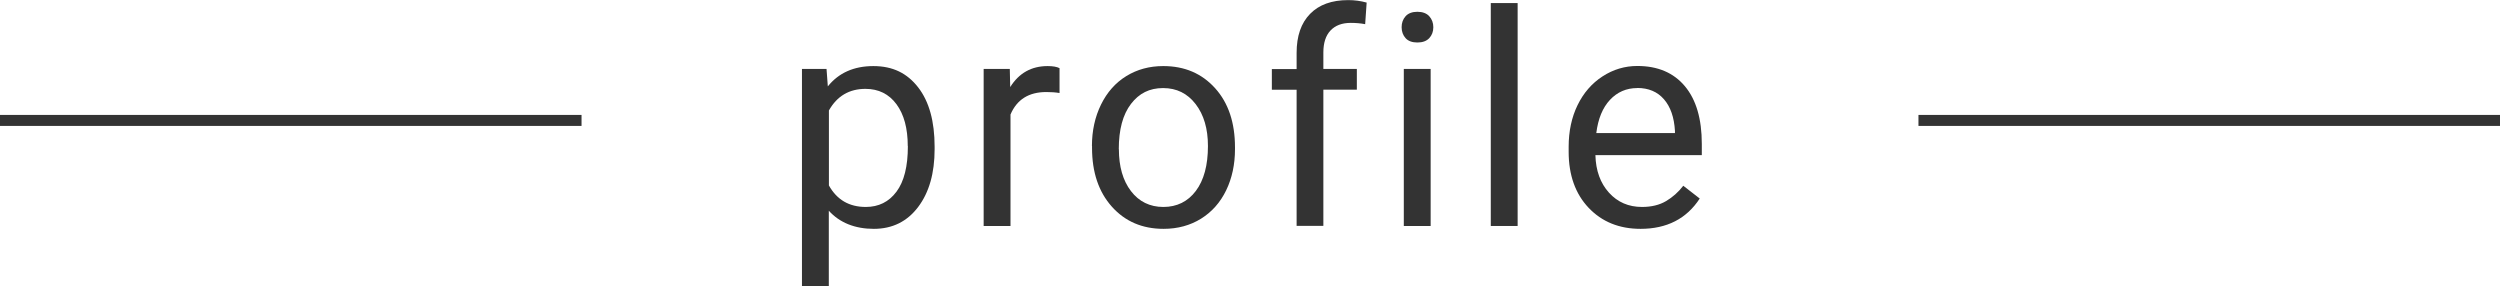
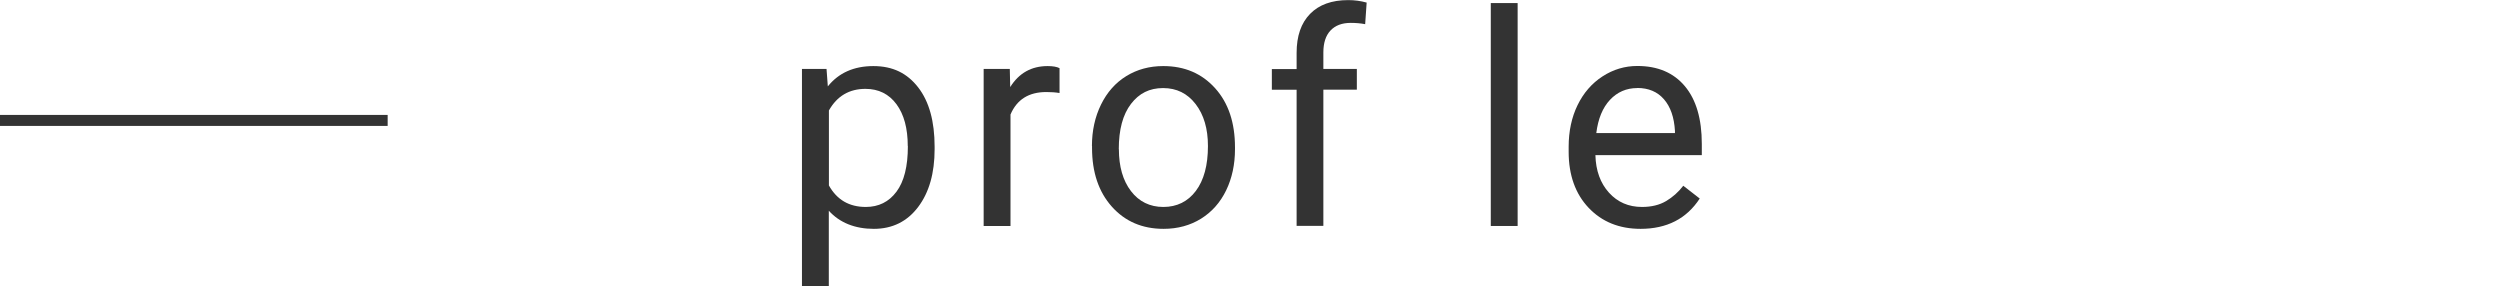
<svg xmlns="http://www.w3.org/2000/svg" id="_レイヤー_2" viewBox="0 0 252.35 28.9">
  <defs>
    <style>.cls-1{fill:#333;}</style>
  </defs>
  <g id="text">
-     <path class="cls-1" d="M19.57,12.71H0v-1.11h19.57v1.11ZM39.13,12.71h-19.57v-1.11h19.57v1.11ZM58.7,12.71h-19.57v-1.11h19.57v1.11Z" />
+     <path class="cls-1" d="M19.57,12.71H0v-1.11h19.57v1.11ZM39.13,12.71h-19.57v-1.11h19.57v1.11Zh-19.57v-1.11h19.57v1.11Z" />
    <path class="cls-1" d="M94.34,15.06c0,2.41-.55,4.36-1.66,5.83s-2.6,2.21-4.48,2.21-3.44-.61-4.54-1.83v7.63h-2.71V6.96h2.48l.13,1.76c1.1-1.37,2.64-2.05,4.6-2.05s3.41.72,4.52,2.15,1.66,3.43,1.66,5.99v.25ZM91.63,14.75c0-1.79-.38-3.2-1.14-4.23s-1.81-1.55-3.13-1.55c-1.64,0-2.87.73-3.69,2.18v7.57c.81,1.45,2.05,2.17,3.72,2.17,1.3,0,2.33-.51,3.1-1.54s1.15-2.56,1.15-4.59Z" />
    <path class="cls-1" d="M106.95,9.39c-.41-.07-.85-.1-1.33-.1-1.78,0-2.98.76-3.62,2.27v11.25h-2.71V6.96h2.64l.04,1.83c.89-1.42,2.15-2.12,3.78-2.12.53,0,.93.07,1.2.21v2.52Z" />
    <path class="cls-1" d="M110.22,14.74c0-1.55.31-2.95.92-4.19s1.46-2.2,2.55-2.87,2.33-1.01,3.73-1.01c2.16,0,3.9.75,5.24,2.24s2,3.48,2,5.96v.19c0,1.54-.3,2.93-.89,4.15s-1.44,2.18-2.53,2.86-2.36,1.03-3.79,1.03c-2.15,0-3.89-.75-5.22-2.24s-2-3.47-2-5.93v-.19ZM112.94,15.06c0,1.76.41,3.17,1.22,4.23s1.91,1.6,3.27,1.6,2.47-.54,3.28-1.62,1.22-2.59,1.22-4.53c0-1.74-.41-3.15-1.24-4.23s-1.92-1.62-3.29-1.62-2.42.53-3.24,1.6-1.23,2.59-1.23,4.57Z" />
    <path class="cls-1" d="M130.88,22.81v-13.75h-2.5v-2.09h2.5v-1.63c0-1.7.45-3.01,1.36-3.94s2.19-1.39,3.85-1.39c.62,0,1.25.08,1.86.25l-.15,2.18c-.46-.09-.95-.13-1.46-.13-.88,0-1.56.26-2.04.77-.48.51-.72,1.25-.72,2.21v1.67h3.38v2.09h-3.38v13.75h-2.71Z" />
-     <path class="cls-1" d="M141.48,2.75c0-.44.13-.81.4-1.11s.67-.45,1.19-.45.93.15,1.2.45.41.67.41,1.11-.14.81-.41,1.1-.67.44-1.2.44-.93-.15-1.19-.44-.4-.66-.4-1.1ZM144.41,22.81h-2.71V6.96h2.71v15.85Z" />
    <path class="cls-1" d="M153.19,22.81h-2.71V.31h2.71v22.5Z" />
    <path class="cls-1" d="M165.6,23.1c-2.15,0-3.9-.71-5.24-2.12s-2.02-3.3-2.02-5.66v-.5c0-1.57.3-2.98.9-4.21s1.44-2.2,2.52-2.9,2.25-1.05,3.51-1.05c2.06,0,3.66.68,4.8,2.04s1.71,3.3,1.71,5.83v1.13h-10.74c.04,1.56.5,2.83,1.37,3.79s1.98,1.44,3.33,1.44c.96,0,1.77-.2,2.43-.59s1.25-.91,1.74-1.55l1.66,1.29c-1.33,2.04-3.32,3.06-5.98,3.06ZM165.26,8.89c-1.09,0-2.01.4-2.75,1.19s-1.2,1.91-1.38,3.35h7.94v-.21c-.08-1.38-.45-2.44-1.11-3.2s-1.56-1.14-2.7-1.14Z" />
-     <path class="cls-1" d="M213.22,12.71h-19.57v-1.11h19.57v1.11ZM232.78,12.71h-19.57v-1.11h19.57v1.11ZM252.35,12.71h-19.57v-1.11h19.57v1.11Z" />
  </g>
</svg>